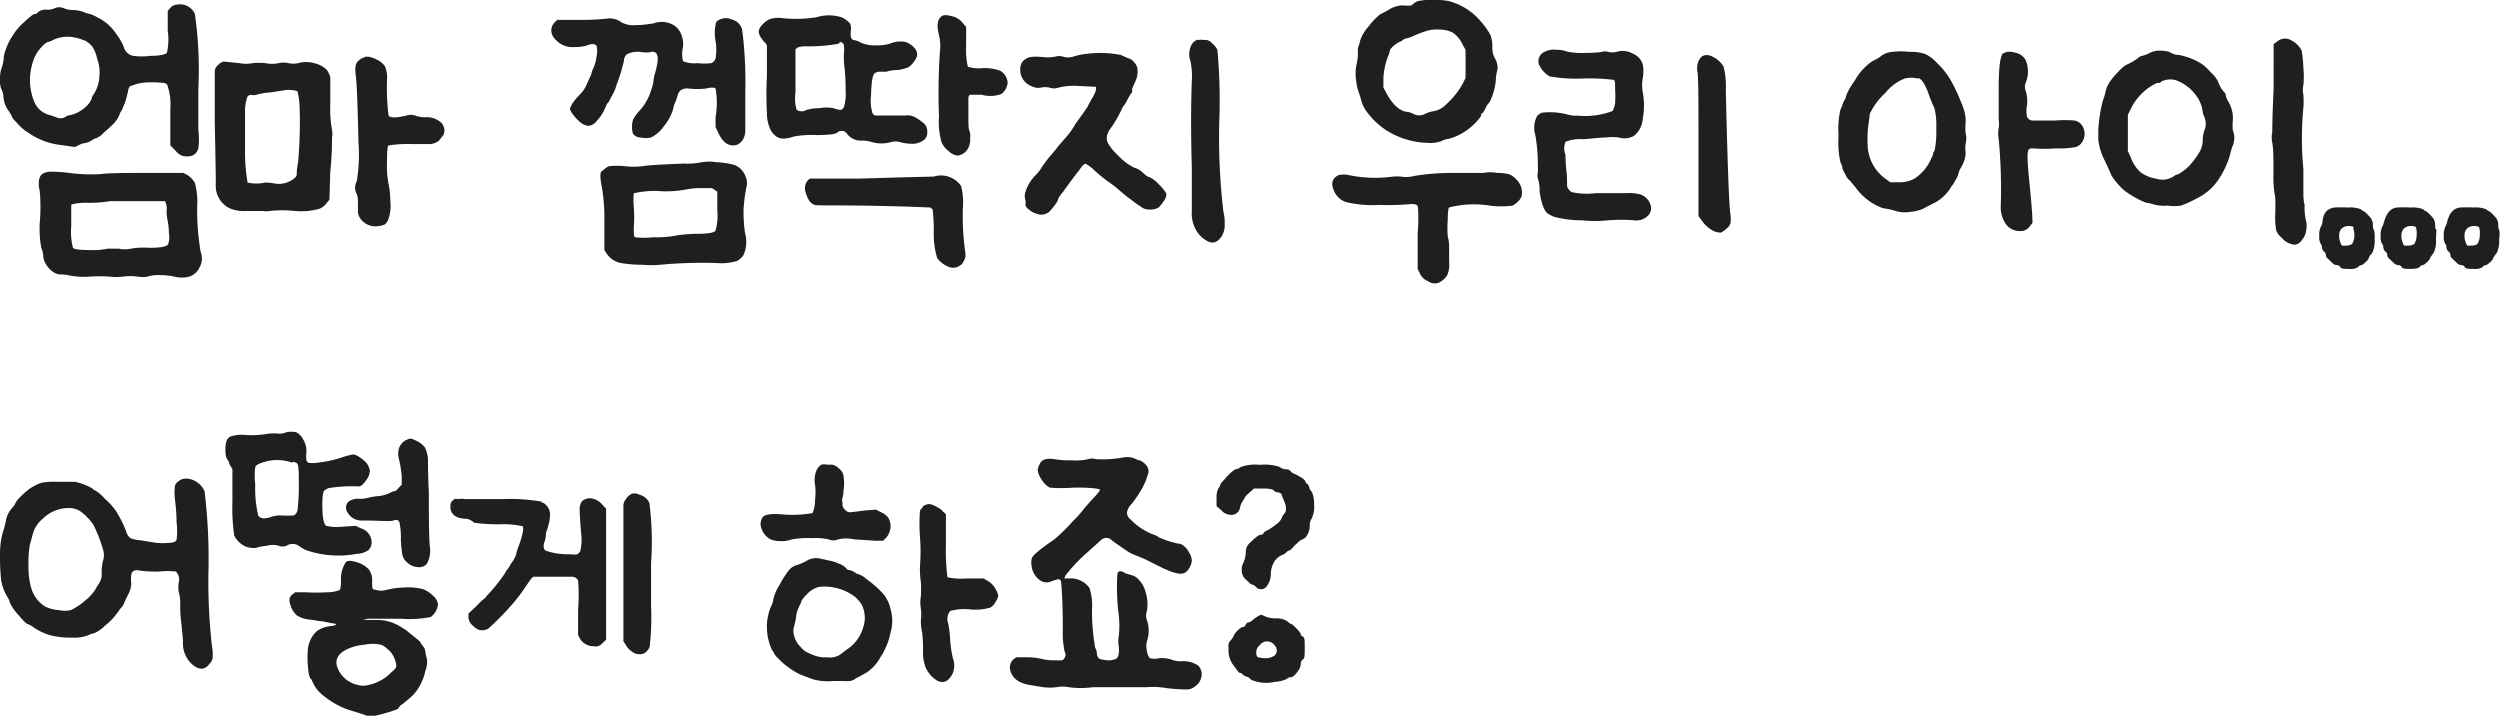
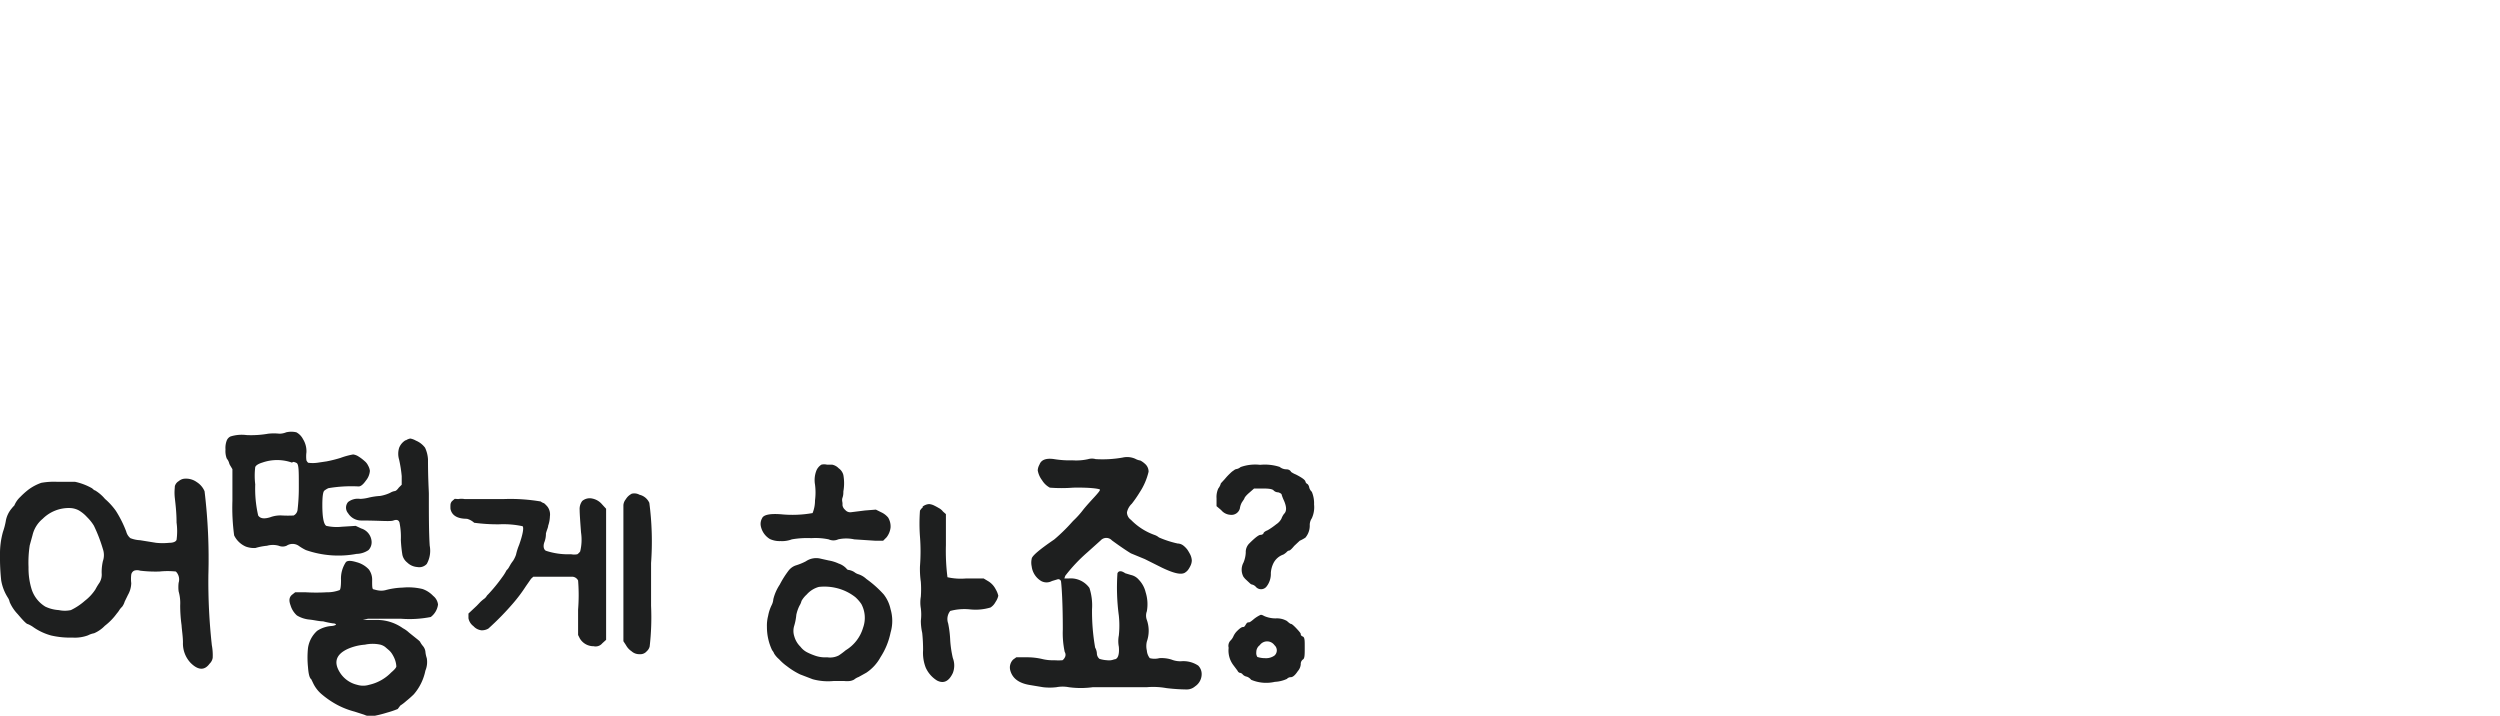
<svg xmlns="http://www.w3.org/2000/svg" viewBox="0 0 144.57 41.39">
  <defs>
    <style>.cls-1{isolation:isolate}.cls-2{fill:#1e1f1f}</style>
  </defs>
  <g id="레이어_2" data-name="레이어 2">
    <g id="레이어_1-2" data-name="레이어 1">
      <g id="c_09_text02" data-name="c 09 text02" class="cls-1">
        <g class="cls-1">
-           <path class="cls-2" d="M9.85.46a.56.56 0 01.42-.2.94.94 0 011 .55 22.44 22.44 0 01.2 4.32v2.38a4.25 4.25 0 010 1.07c-.11.37-.39.52-.85.45a.83.83 0 01-.47-.32l-.3-.3V6.3a3.44 3.44 0 00-.18-1.4q-.09-.12-.42-.12a5.59 5.59 0 00-.95 0 3.07 3.07 0 00-.8.22.69.69 0 00-.1.3l-.09.36a2.84 2.84 0 01-.15.44c-.06.13-.09.22-.11.27a.7.7 0 00-.13.23 1.54 1.54 0 01-.33.53 7.64 7.64 0 01-.59.54 1.28 1.28 0 01-.45.33c-.08 0-.2.09-.35.18a1.17 1.17 0 01-.32.1.83.83 0 00-.33.12l-.22.1-.86-.12a4.07 4.07 0 01-1.72-.63l-.33-.22a2.79 2.79 0 01-.42-.4c-.19-.2-.29-.31-.29-.35a2 2 0 00-.25-.42 1.6 1.6 0 01-.26-.73 1 1 0 00-.12-.47A1.26 1.26 0 010 4.59a1.91 1.91 0 01.1-.68 2.09 2.09 0 00.12-.65 3.54 3.54 0 01.5-1.18 3.34 3.34 0 01.64-.77c.34-.31.56-.5.64-.5s.11 0 .22-.13a.78.78 0 01.49-.12.9.9 0 00.44-.08.66.66 0 01.55 0 1.45 1.45 0 00.52.1 1.92 1.92 0 01.61.11 1.4 1.4 0 00.37.12 1.76 1.76 0 01.42.19 2.76 2.76 0 01.53.33 2.64 2.64 0 01.57.63 3 3 0 01.43.74.72.72 0 00.55.53 3.76 3.76 0 001 0c.57 0 .89-.09.95-.18a3.35 3.35 0 00.05-1.27V.63zm-5 1.87a2.78 2.78 0 00-.78-.2 2 2 0 00-1 .18 1.2 1.2 0 01-.28.12c-.08 0-.21.1-.39.29a2.32 2.32 0 00-.4.59 3.55 3.55 0 00-.25 1A3.27 3.27 0 002 5.93a1.3 1.3 0 00.9.73l.35.12s.12.07.24.06a.48.48 0 00.29-.08.55.55 0 01.28-.1 2 2 0 001-.58 1.41 1.41 0 00.22-.32.76.76 0 01.12-.28 2.11 2.11 0 00.35-1.1 2.2 2.2 0 00-.12-.95 2.44 2.44 0 00-.27-.71 1.5 1.5 0 00-.48-.39zm-2.43 7.75A.9.9 0 013 9.93 8.15 8.15 0 014 10a9.69 9.69 0 001.78.07C6.25 10 7.33 10 9 10h1.6l.2.1a1.25 1.25 0 01.47.48A4.16 4.16 0 0111.4 12a14.53 14.53 0 00.2 2.55 1.07 1.07 0 01-.08.95c-.26.5-.77.66-1.52.48a4 4 0 00-.73-.07 2 2 0 00-.61.05A1.4 1.4 0 018 16a3.41 3.41 0 00-.92 0 3 3 0 01-.7 0 8.71 8.71 0 00-1.26 0 4.78 4.78 0 01-1-.05 3.15 3.15 0 00-.52-.08.8.8 0 01-.6-.2 1.33 1.33 0 01-.5-.82c0-.27-.09-.45-.12-.55a6.51 6.51 0 01-.08-1.45 10.1 10.1 0 000-1.78c-.11-.49-.06-.82.12-.99zm7.1 1.55H6.38a7.46 7.46 0 01-1.26.1 3.28 3.28 0 00-1 .1v1.23a3.74 3.74 0 00.1 1.27c.07.09.4.13 1 .13a3.92 3.92 0 001-.08h.65a1.6 1.6 0 00.7 0 4.31 4.31 0 011.05-.05c.65 0 1-.06 1.1-.2a1.2 1.2 0 00.05-.62 4.64 4.64 0 00-.08-.78 1.87 1.87 0 01-.05-.55 1.77 1.77 0 000-.22.77.77 0 00-.06-.23c-.01-.06-.04-.1-.06-.1zm7.68-7.97a1.77 1.77 0 011 0 1.5 1.5 0 01.71.39 1.53 1.53 0 01.19.42v1.55a7.09 7.09 0 00.1 1.5 1.19 1.19 0 010 .45c0 .32 0 1-.1 1.95l-.05 1.63-.17.2a.88.88 0 01-.4.32 3.87 3.87 0 01-1.43.13 6.72 6.72 0 00-1.45 0 1.26 1.26 0 01-.42 0h-.95a2 2 0 01-1-.18 1.45 1.45 0 01-.75-1.4q0-.67-.06-3.54v-3a.59.59 0 01.22-.35.7.7 0 01.29-.17l.91.09a2 2 0 00.78 0 4.18 4.18 0 01.72 0 1.84 1.84 0 00.78 0 1.2 1.2 0 01.55 0 1.31 1.31 0 00.53.01zm0 1.62s-.16-.07-.36-.07a1 1 0 00-.34 0l-.83.13a4.25 4.25 0 00-.88.15.76.76 0 01-.27 0 .23.23 0 00-.23.15 3.14 3.14 0 00-.12.62v2.5a9.86 9.86 0 00.15 1.8 2.39 2.39 0 001 0 2.36 2.36 0 01.55.05 1.4 1.4 0 001.15-.3.34.34 0 00.14-.21c0-.08 0-.32.08-.74a25.61 25.61 0 00.08-3.3 3.79 3.79 0 00-.12-.78zm3.9-2h.22a1.63 1.63 0 01.43.15 1.19 1.19 0 01.51.4 1.75 1.75 0 01.12.8 12.93 12.93 0 00.09 2.05c.1.15.45.14 1.05 0a.72.72 0 01.48 0 1.59 1.59 0 00.57.1 1.27 1.27 0 01.93.3.65.65 0 01.2.46.56.56 0 01-.2.44.89.89 0 01-.16.19l-.17.09a.81.81 0 01-.29.07H23.8a7.51 7.51 0 00-1.33.08c-.06 0-.09.36-.09 1a5.27 5.27 0 00.09 1.23 4.87 4.87 0 01.1 1 2.23 2.23 0 01-.1 1 .72.72 0 01-.22.34 1 1 0 01-.33.09 1.08 1.08 0 01-1-.33.77.77 0 01-.22-.47v-.6a1.12 1.12 0 00-.07-.45.73.73 0 010-.73 9.5 9.5 0 00.1-2.27c-.05-2.19-.1-3.45-.15-3.8s-.07-.75.15-.9a.67.67 0 01.37-.21zm20.52-2.15a.81.81 0 01.7 0 .8.8 0 01.6.6 23.6 23.6 0 01.18 3.52v2.28A1.07 1.07 0 0143 8a.77.77 0 01-.37.37c-.45.14-.82-.1-1.1-.7l-.15-.32v-.58a4.74 4.74 0 000-1.65c-.05-.06-.23-.08-.55 0a4.47 4.47 0 01-1 0 .66.66 0 00-.48.11.56.56 0 00-.17.32c-.05.15-.09.27-.13.37a1.13 1.13 0 00-.12.38 2.88 2.88 0 01-.54 1 2 2 0 01-.74.65 1.43 1.43 0 01-.62 0 .57.57 0 01-.43-.22 1.35 1.35 0 01-.05-.42 1 1 0 01.08-.43 2.64 2.64 0 01.35-.48 2.31 2.31 0 00.37-.5 2.58 2.58 0 00.29-.65 2.31 2.31 0 00.16-.65 1.77 1.77 0 01.08-.37c.2-.69.21-1.09 0-1.2a.36.36 0 00-.32 0A2.44 2.44 0 0137 3a1.51 1.51 0 00-.7.11.48.48 0 00-.22.41 10.15 10.15 0 01-.43 1.4 2.37 2.37 0 01-.27.63l-.13.25a.48.48 0 01-.15.2s-.06.15-.13.3a2.37 2.37 0 01-.45.68.73.73 0 01-.47.3.88.88 0 01-.54-.25 2.77 2.77 0 01-.46-.53l-.1-.2.12-.27a3.42 3.42 0 01.48-.58 1.77 1.77 0 00.37-.55l.2-.45a.69.69 0 00.1-.27 1 1 0 01.1-.25 2.45 2.45 0 00.18-.68 1.35 1.35 0 000-.6c-.1-.13-.31-.14-.62 0a2.39 2.39 0 01-.65.07 1.32 1.32 0 01-1.18-.52.66.66 0 010-.88l.17-.17h1.3a13.13 13.13 0 001.55-.07 1.14 1.14 0 01.88.22 1.51 1.51 0 00.85.15c.41 0 .74-.06 1-.1a1.33 1.33 0 01.93 0 1.07 1.07 0 01.67.65 1.55 1.55 0 01.1.7 1.73 1.73 0 000 .84 1.73 1.73 0 00.85.11 3 3 0 00.79 0 .47.47 0 00.24-.27 3.07 3.07 0 000-1 2.49 2.49 0 010-.95c.01-.16.09-.23.24-.3zm-1 8.25a2.22 2.22 0 01.79 0 5 5 0 011 .14 1.06 1.06 0 01.68.63 1 1 0 01.1.55 9.32 9.32 0 00-.19 1.37 8.92 8.92 0 00.08 1.39 1.88 1.88 0 01-.1 1.32 1.44 1.44 0 01-.33.3 3.06 3.06 0 01-1.22.13 26.29 26.29 0 00-3.25.1 5.74 5.74 0 01-1.05 0 7.44 7.44 0 01-1.23-.1 1.29 1.29 0 01-.82-.55l-.13-.2v-1.67a10.71 10.71 0 00-.15-2 4.27 4.27 0 01-.08-.55c0-.2 0-.33.15-.38a1 1 0 01.35-.25 4.62 4.62 0 01.93 0 3.82 3.82 0 001 0q.45-.08 2.43-.15a4 4 0 00.99-.08zm.73 1.62a.45.45 0 00-.23-.12h-.7c-.38 0-.67.07-.87.1a6.57 6.57 0 01-1.28.08 5.13 5.13 0 00-1.62.12 4.25 4.25 0 000 .78 7.89 7.89 0 010 1.2c0 .33 0 .52.07.56a4.57 4.57 0 001.05 0 6.16 6.16 0 001.33-.1 8.16 8.16 0 011.27-.1c.59 0 .92-.07 1-.17a2.91 2.91 0 00.11-1.16v-1.1zM47.2 1a2.47 2.47 0 011.47 0 1.44 1.44 0 01.43.3c.1.08.13.25.1.5s0 .52.2.52a1.08 1.08 0 01.35.13 1.83 1.83 0 00.87.17 2.42 2.42 0 00.85-.1 1.56 1.56 0 01.62-.12.86.86 0 01.53.15c.44.3.53.61.28.95a1.22 1.22 0 01-.39.4 2.67 2.67 0 01-.59.15 2.07 2.07 0 00-.67.1h-.35a.43.43 0 00-.3.08c-.14.06-.21.5-.23 1.3a2.48 2.48 0 00.08 1 .23.23 0 00.17.15h1.73a.9.9 0 01.65.15 2.49 2.49 0 01.47.35.61.61 0 01.15.45.55.55 0 01-.15.43 1.13 1.13 0 01-.85.25 2.46 2.46 0 01-.6-.1.94.94 0 00-.47 0 2 2 0 01-1.15 0 1.73 1.73 0 00-.55-.08 1 1 0 01-.85-.37.38.38 0 00-.58-.1q-.12.15-1.2.15a6 6 0 00-1.3.08 2 2 0 01-.53.12.71.71 0 01-.5-.12 1.14 1.14 0 01-.34-.4 2.28 2.28 0 01-.2-.92 20.57 20.57 0 010-2.19v-1.7a.36.36 0 00-.15-.25c-.25-.28-.35-.51-.32-.67a.83.83 0 01.24-.37 1.38 1.38 0 01.38-.28 1.74 1.74 0 01.83-.05A7.8 7.8 0 0047.2 1zm1.55 1.53c-.08-.12-.17-.14-.25 0a10 10 0 01-1.85.15 1.24 1.24 0 00-.53.07l-.12.1v2.5a2.32 2.32 0 00.07 1 .53.53 0 00.58 0 3.35 3.35 0 01.77-.1 2.25 2.25 0 01.75 0 3.33 3.33 0 00.42.11q.1 0 .21-.15a2.72 2.72 0 00.1-1 11.31 11.31 0 00-.08-1.45 4.18 4.18 0 010-.88c-.01-.23-.02-.34-.07-.37zM54 10.21a1.41 1.41 0 011.58.55 4 4 0 01.1 1.3 15 15 0 00.15 2.6v.2a1.3 1.3 0 01-.13.3c-.06.1-.11.16-.16.17a.65.65 0 01-.68.1 1.43 1.43 0 01-.67-.52 4.8 4.8 0 01-.19-1.53c0-.78-.06-1.21-.07-1.27L53.8 12c-.07 0-1.18-.06-3.33-.1s-3.3 0-3.35-.05c-.23-.06-.41-.3-.52-.7a.69.69 0 01.1-.7l.12-.12h2.78l2.4-.07zm.5-9.3a.6.6 0 01.4 0 1.14 1.14 0 01.8.45l.17.2v1.1a4.35 4.35 0 00.1 1.2 2.11 2.11 0 00.85.08 2.76 2.76 0 011 .14.86.86 0 01.45.7.92.92 0 01-.35.65 1.84 1.84 0 01-1.15.05h-.7l-.07.13v.92c0 .59 0 .91.05 1a1 1 0 01.05.47 1 1 0 01-.13.6.8.8 0 01-.6.4.86.86 0 01-.5-.25 1.42 1.42 0 01-.42-.52 4.2 4.2 0 01-.15-1.48 35.75 35.75 0 01.05-3.72 2.67 2.67 0 00-.05-1c-.15-.56-.09-.96.2-1.12zm8.37 2.2a6.07 6.07 0 011.95.07l.4.18a.6.6 0 01.33.2.8.8 0 01.22.37 1.33 1.33 0 01-.15.85l-.15.35v.2c0 .01-.11.12-.2.3l-.2.37-.15.2a6.88 6.88 0 01-.7 1.23A1 1 0 0064 8c0 .27.27.64.8 1.13a2.94 2.94 0 00.8.57 1.09 1.09 0 01.5.3c.17.15.28.23.33.23a1.51 1.51 0 01.57.42 2.4 2.4 0 01.45.55.64.64 0 01-.13.39A2 2 0 0167 12a1 1 0 01-.5.12.8.8 0 01-.57-.2l-.14-.09-.09-.06-.42-.32c-.19-.14-.36-.28-.53-.43a5.47 5.47 0 00-.5-.4 9.27 9.27 0 01-1-.8 1.78 1.78 0 00-.48-.35c-.08 0-.21.14-.4.43q-.16.17-.9 1.2a3.49 3.49 0 00-.27.37c0 .12-.15.35-.45.7a.71.71 0 01-.83.18 1.08 1.08 0 01-.38-.2q-.24-.18-.24-.3a1.28 1.28 0 000-.28.7.7 0 010-.47 2.27 2.27 0 01.55-.93 3.19 3.19 0 00.3-.35 7 7 0 01.6-.82 7 7 0 00.45-.55l.52-.6a4.55 4.55 0 00.5-.73l.4-.55q.23-.32.3-.45a2.08 2.08 0 01.13-.25 1.46 1.46 0 01.15-.25q.27-.52.15-.6l-1-.05a3.68 3.68 0 00-1.15.1.77.77 0 01-.5 0 1.17 1.17 0 00-.53 0 .78.78 0 01-.5-.08 1 1 0 01-.67-1 .66.66 0 01.2-.5 1.05 1.05 0 01.36-.19 3.39 3.39 0 01.76 0 2.25 2.25 0 00.68-.02.82.82 0 01.49 0 1 1 0 00.56 0 3.77 3.77 0 01.82-.17zm6.5-.8a.28.28 0 01.18 0h.22a.6.6 0 01.33.2 1.16 1.16 0 01.3.37 32.34 32.34 0 01.12 3.8 36.08 36.08 0 00.23 5.58 2.41 2.41 0 01.07.7 1.2 1.2 0 01-.17.7c-.24.36-.52.46-.85.27a1.6 1.6 0 01-.7-.75 2 2 0 01-.18-1v-2.5q-.08-2.8 0-5a4.14 4.14 0 00-.08-1.15 1.16 1.16 0 01.1-1 .64.64 0 01.3-.23zM85.8 10a1.9 1.9 0 01.77 0 2.82 2.82 0 01.75.09 1.52 1.52 0 01.4.32 1.06 1.06 0 01.28.9.75.75 0 01-.2.33 1.59 1.59 0 01-.33.25 5 5 0 01-1.32 0 5.86 5.86 0 00-2.33.1c-.06 0-.1.28-.1.75a5.68 5.68 0 000 .92 2.25 2.25 0 01.08.63v.85a1.57 1.57 0 01-.1.75 1 1 0 01-.35.37.64.64 0 01-.77 0 .88.88 0 01-.45-.4l-.15-.3v-2.07A10 10 0 0082 12c0-.13-.13-.2-.3-.2h-.1a14.74 14.74 0 01-1.83.05 6.59 6.59 0 01-1.87-.15 1.1 1.1 0 01-.75-.65c-.2-.43-.12-.74.25-.92a1.26 1.26 0 01.62 0 7.45 7.45 0 002.38.1 2.58 2.58 0 01.75 0 1.65 1.65 0 00.6-.05 13.47 13.47 0 012.14-.18h1.91zM82 .06a5.08 5.08 0 011.77 0 3.61 3.61 0 011 .43 3.72 3.72 0 01.88.77 4.31 4.31 0 01.54.76 2 2 0 01.11.72 1.21 1.21 0 00.17.67 1.09 1.09 0 01.13.6 2.4 2.4 0 00-.1.65 3.7 3.7 0 01-.35 1.23l-.15.18-.1.19a1.44 1.44 0 01-.15.27c-.06 0-.1.08-.1.13s-.1.21-.31.42a3.06 3.06 0 01-.56.48 3.27 3.27 0 01-1 .47 1.18 1.18 0 00-.45.14 1.88 1.88 0 01-.8.09 4.64 4.64 0 01-1.82-.43 4.23 4.23 0 01-1.58-1.25 2 2 0 01-.42-.8 4.17 4.17 0 00-.13-.42 2.61 2.61 0 01-.15-.65 2.71 2.71 0 010-.9 3.56 3.56 0 00.1-.7 1.63 1.63 0 010-.35 2.79 2.79 0 00.13-.43 2.34 2.34 0 01.49-.81 3.7 3.7 0 01.66-.69c.16-.08.32-.16.47-.25a1.6 1.6 0 01.85-.27 1.7 1.7 0 00.5 0A1.12 1.12 0 0182 .06zm2 1.82a1.74 1.74 0 00-.79-.17 2.06 2.06 0 00-.61.05 6 6 0 00-.93.35 1.59 1.59 0 01-.31.1.62.62 0 00-.24.1.4.4 0 01-.22.12l-.19.13a1.21 1.21 0 00-.24.21.38.38 0 00-.1.16 1 1 0 01-.07.25 4.06 4.06 0 00-.3 1.33v.55l.17.32c.35.65.73 1 1.13 1.08a1 1 0 01.42.12.72.72 0 00.7 0 1.6 1.6 0 01.48-.15 1.25 1.25 0 00.65-.32 5 5 0 001-1.2l.2-.4V2.88l-.17-.3a1.63 1.63 0 00-.58-.7zM89.32 3a1.11 1.11 0 01.68-.12 1.48 1.48 0 01.6.1 4.42 4.42 0 001.1.08c.62 0 1-.06 1-.08A.67.67 0 0193 3a1 1 0 00.48 0 1.17 1.17 0 01.92.09 1 1 0 01.6.64 2.19 2.19 0 010 .77 2.35 2.35 0 000 .85 4.14 4.14 0 010 1.5 1.4 1.4 0 01-.5 1 1.12 1.12 0 01-.9.1 2.79 2.79 0 00-.72 0c-.35 0-.8.07-1.35.1a2.25 2.25 0 00-1 .15 1 1 0 000 .75c0 .14 0 .46.06 1s0 .81.06.9.1.18.24.26a4.15 4.15 0 001.39.06h1.74a2.48 2.48 0 01.83.07.93.93 0 01.63.75.62.62 0 01-.15.45.94.94 0 01-.83.3 9.46 9.46 0 00-1.5 0 7.28 7.28 0 01-1.52 0 6.42 6.42 0 01-1.6-.2 1.92 1.92 0 01-.42-.22 1.23 1.23 0 01-.23-.4 3.8 3.8 0 01-.2-.9 1.9 1.9 0 00-.1-.7.72.72 0 010-.34 2.93 2.93 0 000-.41 9.46 9.46 0 00-.15-1.78 1.41 1.41 0 01.12-1.1 1.21 1.21 0 01.25-.17 3.89 3.89 0 011.48.1 2.07 2.07 0 00.62.07 4.49 4.49 0 002-.27 1.41 1.41 0 00.15-.45 6.65 6.65 0 000-.8c0-.34 0-.52-.08-.55a11.64 11.64 0 00-1.8-.08 8.94 8.94 0 01-1.9-.12 1.45 1.45 0 01-.55-.55.58.58 0 01.25-.87zm9.23.2a.69.69 0 01.47.07 1.48 1.48 0 01.65.58 4.63 4.63 0 01.13 1.35q.15 6.49.27 7.22a1.76 1.76 0 010 .48.57.57 0 01-.23.32 1.41 1.41 0 01-.32.23 1 1 0 01-.58-.18 1.8 1.8 0 01-.55-.55l-.17-.22v-4c0-2.72 0-4.18-.07-4.38a1.51 1.51 0 010-.3.77.77 0 01.07-.27.67.67 0 01.13-.22.33.33 0 01.2-.12zm10.87-.2a4.16 4.16 0 011 0 2.55 2.55 0 01.93.13 2.26 2.26 0 01.67.52 4.38 4.38 0 01.9 1.2 9.35 9.35 0 01.46 1 4.09 4.09 0 01.22.6 2.22 2.22 0 01.07.61 3.41 3.41 0 000 .65 1.13 1.13 0 010 .58 2.54 2.54 0 000 .6 1.88 1.88 0 01-.3.85 1.07 1.07 0 00-.13.35 1.43 1.43 0 01-.17.35 1.61 1.61 0 01-.23.35 2.34 2.34 0 01-1.1 1l-.57.3a2.33 2.33 0 01-.69.16 1.87 1.87 0 01-.89-.06 4.53 4.53 0 00-.7-.15 3.34 3.34 0 01-1.6-1.22l-.32-.38s-.11-.08-.17-.19l-.17-.32a.6.6 0 01-.09-.24 1 1 0 00-.11-.3 5.32 5.32 0 01-.11-1.54 5.14 5.14 0 01.11-1.52 1.09 1.09 0 00.11-.26 1.61 1.61 0 01.18-.38 1.73 1.73 0 01.08-.26l.09-.19a5.2 5.2 0 01.38-.6 3.24 3.24 0 011-1.1 3.49 3.49 0 00.45-.25 1.21 1.21 0 01.7-.29zm1.5 1.55a1.46 1.46 0 00-.8 0 2.74 2.74 0 00-1.1.83 3.77 3.77 0 00-.9 1.22c0 .19-.07.5-.11.94a8 8 0 000 1 2.47 2.47 0 001 1.78l.3.22h.58a1.79 1.79 0 00.8-.2 2.6 2.6 0 001-1.2.66.66 0 00.09-.22.34.34 0 01.09-.2 5.05 5.05 0 00.1-1.25 4.34 4.34 0 00-.1-1.2 9.13 9.13 0 01-.4-1c-.19-.46-.36-.71-.55-.76zm4.93-1.45c.18-.15.47-.14.87 0a.84.84 0 01.43.4 1.7 1.7 0 010 1.27.62.62 0 000 .5 2.08 2.08 0 01.07.8 1.71 1.71 0 000 .69.36.36 0 00.32.21h1.3a6.82 6.82 0 011.13 0 .67.67 0 01.42.27.87.87 0 010 1 .66.66 0 01-.34.26 4.91 4.91 0 01-1.12.08 10 10 0 01-1.4 0 .25.25 0 00-.23.09 1.11 1.11 0 00-.05.41c0 .52.09 1.26.18 2.23s.11 1.46.1 1.57a1.72 1.72 0 01-.23.3.6.6 0 01-.45.18 1 1 0 01-.8-.33 1.69 1.69 0 01-.35-1.1 31.39 31.39 0 00-.12-3.9 1.72 1.72 0 010-.62 1.52 1.52 0 000-.48V5.06c0-1.08.08-1.85.27-2zm8.47-.04a1.22 1.22 0 01.59-.13 1.79 1.79 0 01.56.08 1 1 0 00.55.17 4 4 0 011.25.48 2.8 2.8 0 01.56.51 1.92 1.92 0 01.42.51 1.87 1.87 0 00.37.65.31.31 0 01.1.23 1.17 1.17 0 00.13.3 1.86 1.86 0 01.27 1.1 2.94 2.94 0 000 .57 1.18 1.18 0 010 .88 2.81 2.81 0 00-.15.5 5 5 0 01-.7 1.5 3.13 3.13 0 01-1.27 1.08 5.71 5.71 0 01-.88.4 2.8 2.8 0 01-.78 0 2.18 2.18 0 01-.9-.1 2 2 0 00-.35-.07 5.54 5.54 0 01-1-.53 2.49 2.49 0 01-.57-.5 3 3 0 01-.43-.57 15.4 15.4 0 00-.4-.88 3.43 3.43 0 01-.35-1.17v-.5a8.1 8.1 0 01.28-1.8 3.27 3.27 0 00.15-.5 1.56 1.56 0 01.2-.48 3.5 3.5 0 01.51-.62 2.1 2.1 0 01.49-.43 2.8 2.8 0 00.75-.45.73.73 0 01.2-.07 2 2 0 00.4-.16zM126 4.71a1.13 1.13 0 00-1 0l-.1.08a.3.3 0 01-.15 0 3.16 3.16 0 00-1.5 1.45l-.2.4v2.09l.18.4a2.07 2.07 0 00.53.81 2 2 0 00.92.39 1.18 1.18 0 001-.12.57.57 0 01.27-.13 2.19 2.19 0 00.38-.25 2.73 2.73 0 00.45-.45 4.49 4.49 0 00.4-.57 1.3 1.3 0 00.2-.67 1.7 1.7 0 01.1-.61 1 1 0 000-.75 1.24 1.24 0 01-.12-.45 2 2 0 00-.47-.94 2.42 2.42 0 00-.89-.68zm5.73-2.35a.72.72 0 01.82 0 1.3 1.3 0 01.55.57 7.41 7.41 0 01.1 1 5 5 0 010 1 1.33 1.33 0 000 .55 5.17 5.17 0 010 .75 18.58 18.58 0 000 3.55v1.5a2.43 2.43 0 00.07.57 3.55 3.55 0 00.1 1 1.17 1.17 0 010 .42 1.09 1.09 0 01-.12.41 1.2 1.2 0 01-.25.33.46.46 0 01-.3.14 1.08 1.08 0 01-.75-.4 1 1 0 01-.33-.45 5.29 5.29 0 01-.05-.9 10 10 0 000-1 6 6 0 01-.1-1.35c0-.85 0-1.45-.07-1.8s0-.57 0-.62 0-.85.08-2.5V2.56s.1-.1.27-.2zM135 12a7.38 7.38 0 01.8 0 1.68 1.68 0 01.72.1.52.52 0 00.2.13 1.94 1.94 0 01.28.27.67.67 0 01.22.48c0 .16 0 .26.05.28a1.58 1.58 0 01.05.57 1.65 1.65 0 01-.1.71.64.64 0 01-.12.19s-.05 0-.1.15a.64.64 0 01-.2.28c-.12.11-.2.17-.25.17a.26.26 0 00-.18.11.8.8 0 01-.52.11c-.29 0-.46 0-.52-.11a.23.23 0 00-.21-.11.4.4 0 01-.26-.14l-.25-.24a.26.26 0 01-.11-.21.25.25 0 00-.13-.21.4.4 0 01-.1-.24.25.25 0 00-.07-.19.79.79 0 01-.08-.46 1.1 1.1 0 01.08-.51 1 1 0 00.1-.25c.03-.54.26-.82.7-.88zm1.12 1.17c0-.06-.13-.1-.3-.1a.59.59 0 00-.4.14.53.53 0 00-.15.41 1 1 0 00.08.43.47.47 0 00.08.15.82.82 0 00.22 0 .56.56 0 00.37-.1 1 1 0 00.13-.49 1.17 1.17 0 00-.08-.43zM138.6 12a7.38 7.38 0 01.8 0 1.68 1.68 0 01.72.1.46.46 0 00.2.13 1.94 1.94 0 01.28.27.67.67 0 01.22.48c0 .16 0 .26.05.28s0 .22 0 .57a1.65 1.65 0 01-.1.71 1 1 0 01-.12.19l-.1.15a.64.64 0 01-.2.28c-.12.11-.2.17-.25.17a.26.26 0 00-.18.11c-.06.07-.24.11-.52.11s-.46 0-.52-.11a.24.24 0 00-.21-.11.4.4 0 01-.26-.14l-.25-.24a.26.26 0 01-.11-.21.27.27 0 00-.13-.21.47.47 0 01-.1-.24.25.25 0 00-.07-.19.79.79 0 01-.08-.46 1.1 1.1 0 01.08-.51 1 1 0 00.1-.25c.15-.54.36-.82.75-.88zm1.12 1.17c0-.06-.13-.1-.3-.1a.57.57 0 00-.4.14.53.53 0 00-.15.41 1 1 0 00.08.43.47.47 0 00.08.15.82.82 0 00.22 0 .56.56 0 00.37-.1 1 1 0 00.13-.49 1.41 1.41 0 00-.03-.43zm2.53-1.17a7.38 7.38 0 01.8 0 1.68 1.68 0 01.72.1.52.52 0 00.2.13 1.94 1.94 0 01.28.27.67.67 0 01.22.48c0 .16 0 .26.05.28a1.58 1.58 0 010 .57 1.65 1.65 0 01-.1.71.64.64 0 01-.12.19l-.1.15a.64.64 0 01-.2.28c-.12.11-.2.17-.25.17a.26.26 0 00-.18.11.8.8 0 01-.52.11c-.29 0-.46 0-.52-.11a.23.23 0 00-.21-.11.4.4 0 01-.26-.14l-.25-.24a.26.26 0 01-.11-.21.25.25 0 00-.13-.21.4.4 0 01-.1-.24.25.25 0 00-.07-.19.79.79 0 01-.08-.46 1.1 1.1 0 01.08-.51 1 1 0 00.1-.25c.13-.54.36-.82.75-.88zm1.12 1.17c0-.06-.13-.1-.3-.1a.59.59 0 00-.4.14.53.53 0 00-.15.41 1 1 0 00.08.43.47.47 0 00.08.15.82.82 0 00.22 0 .56.56 0 00.37-.1 1 1 0 00.13-.49 1.17 1.17 0 00-.03-.43z" />
-         </g>
+           </g>
        <g class="cls-1">
          <path class="cls-2" d="M10.7 27.68a1.06 1.06 0 01.68.2 1.15 1.15 0 01.45.53 32.54 32.54 0 01.22 4.85 33.76 33.76 0 00.2 4.05 3.14 3.14 0 01.05.73.6.6 0 01-.18.34c-.29.4-.66.39-1.1-.05a1.63 1.63 0 01-.44-1.17c0-.35-.06-.68-.08-1a8.42 8.42 0 01-.08-1.16 2.43 2.43 0 00-.09-.8 2 2 0 010-.5.65.65 0 00-.16-.65 4.48 4.48 0 00-.95 0A7.47 7.47 0 018.1 33a.55.55 0 00-.34 0 .31.31 0 00-.17.23 2 2 0 000 .49 1.43 1.43 0 01-.19.68l-.19.39a.94.94 0 01-.15.3 1 1 0 00-.16.19 1.27 1.27 0 01-.14.19 3.48 3.48 0 01-.7.72 1.9 1.9 0 01-.62.43 1.25 1.25 0 00-.35.12 2.18 2.18 0 01-.9.13 4.87 4.87 0 01-1.23-.12 3.32 3.32 0 01-1-.46 1.61 1.61 0 00-.35-.2c-.07 0-.26-.19-.58-.57a2.41 2.41 0 01-.47-.7.7.7 0 00-.1-.25 2.69 2.69 0 01-.39-1A12.07 12.07 0 010 32.11a4.71 4.71 0 01.17-1.35 3.94 3.94 0 00.16-.6 1.52 1.52 0 01.34-.75 1.74 1.74 0 01.16-.18 1.38 1.38 0 01.34-.49 4.59 4.59 0 01.48-.43 2.8 2.8 0 01.74-.39 4.23 4.23 0 01.88-.06h1.06a3.45 3.45 0 011 .38c.08.08.14.12.17.12a2.29 2.29 0 01.57.49 3.88 3.88 0 01.63.69 6.57 6.57 0 01.6 1.2.72.72 0 00.24.38 1.74 1.74 0 00.56.12l.93.15a3.68 3.68 0 00.75 0c.25 0 .39-.07.43-.17a3.66 3.66 0 000-1c0-.58-.06-1.06-.1-1.42s0-.56 0-.68a.49.49 0 01.23-.3.58.58 0 01.36-.14zm-6.15 1.83a1.19 1.19 0 00-.47-.13 2.14 2.14 0 00-1.61.62 1.74 1.74 0 00-.59.95l-.16.58a6.52 6.52 0 00-.07 1.27 4.11 4.11 0 00.18 1.28 1.83 1.83 0 00.79 1 2.1 2.1 0 00.78.2 1.65 1.65 0 00.7 0 3.53 3.53 0 00.81-.54 2.64 2.64 0 00.61-.66 3.48 3.48 0 01.23-.38.9.9 0 00.13-.55 2.8 2.8 0 01.07-.7 1.07 1.07 0 000-.7 8.88 8.88 0 00-.52-1.35 2.55 2.55 0 00-.4-.5 2 2 0 00-.48-.39zm12-4.51a1.29 1.29 0 01.59 0 .93.93 0 01.38.39 1.32 1.32 0 01.2.77 1.76 1.76 0 000 .46.41.41 0 00.1.14 2 2 0 00.53 0l.54-.08a7.66 7.66 0 00.8-.2 4.15 4.15 0 01.73-.2.74.74 0 01.3.11 2.42 2.42 0 01.36.27.76.76 0 01.21.27.78.78 0 01.1.3 1 1 0 01-.23.56c-.16.23-.3.34-.42.34a8 8 0 00-1.75.1 1.09 1.09 0 00-.23.14q-.12.09-.12.84c0 .71.08 1.11.23 1.2a2.74 2.74 0 00.9.05l.8-.05.32.15a.85.85 0 01.6.77.65.65 0 01-.18.48 1.27 1.27 0 01-.69.22 5.71 5.71 0 01-2.93-.22 2.85 2.85 0 01-.42-.25.63.63 0 00-.7 0 .58.58 0 01-.45 0 1.24 1.24 0 00-.68 0 3.4 3.4 0 00-.67.13 1.39 1.39 0 01-.55-.08 1.34 1.34 0 01-.68-.65 11.92 11.92 0 01-.1-2v-1.83l-.15-.25a.72.72 0 01-.05-.14.81.81 0 00-.06-.13l-.07-.1a1.22 1.22 0 01-.07-.52 1.19 1.19 0 01.07-.51.44.44 0 01.22-.24 2.19 2.19 0 01.93-.08 5.73 5.73 0 001.25-.08 3 3 0 01.65 0 1.05 1.05 0 00.39-.08zm.33 1.75a2.58 2.58 0 00-1.71 0c-.23.07-.37.16-.41.26a4.14 4.14 0 000 1 6.91 6.91 0 00.17 1.8c.12.18.35.21.7.1a1.69 1.69 0 01.7-.1 6.15 6.15 0 00.65 0 .42.42 0 00.23-.35 10.94 10.94 0 00.07-1.28v-.2c0-.71 0-1.12-.12-1.2a.52.52 0 00-.2-.07zM20 32.51c.09-.1.29-.1.62 0a1.48 1.48 0 01.71.42 1 1 0 01.19.65c0 .32 0 .49.08.5s.35.13.68.05a4.32 4.32 0 011-.15 3.55 3.55 0 011.15.08 1.54 1.54 0 01.62.4.74.74 0 01.28.5 1.08 1.08 0 01-.42.72 6.37 6.37 0 01-1.73.1h-1.9l-.3.07h.87a2.59 2.59 0 011.45.48 1.57 1.57 0 01.35.25l.45.36c.14.11.2.17.2.19a1.28 1.28 0 00.15.22.62.62 0 01.15.33 1.6 1.6 0 00.08.38 1.29 1.29 0 01-.08.72 3 3 0 01-.67 1.37 5.86 5.86 0 01-.44.39 2.5 2.5 0 01-.34.26L23 41a5.23 5.23 0 01-.62.21 6.82 6.82 0 01-.86.21.93.93 0 01-.46-.09l-.56-.18a4.59 4.59 0 01-1-.39 5.1 5.1 0 01-.87-.59 1.92 1.92 0 01-.5-.62l-.13-.27c-.1-.07-.16-.3-.19-.71a5.41 5.41 0 010-1.09 1.66 1.66 0 01.53-1 1.71 1.71 0 01.84-.28.65.65 0 00.25-.07s0-.08-.17-.08a5.41 5.41 0 01-.58-.12c-.23 0-.49-.07-.77-.1a1.7 1.7 0 01-.74-.24 1.27 1.27 0 01-.37-.59c-.1-.27-.08-.46.08-.6l.19-.15h.6a10.49 10.49 0 001.23 0 2 2 0 00.72-.12c.07 0 .1-.24.1-.58a1.72 1.72 0 01.28-1.04zm2 4.77a2.1 2.1 0 00-.9 0 3 3 0 00-1 .25q-1 .47-.45 1.35a1.61 1.61 0 001 .72 1.19 1.19 0 00.7 0 2.55 2.55 0 001.28-.72c.18-.15.28-.27.29-.34a1.39 1.39 0 00-.12-.49 2 2 0 00-.13-.24 1 1 0 00-.19-.22l-.21-.18a.81.81 0 00-.27-.13zm1.48-11.82a.59.59 0 01.25-.1 1 1 0 01.32.12 1.27 1.27 0 01.53.41 1.84 1.84 0 01.17.67c0 1.16.05 1.82.05 2 0 1.24 0 2.24.05 3a1.56 1.56 0 01-.17 1.05.59.59 0 01-.55.18.92.92 0 01-.58-.26.78.78 0 01-.28-.44 7.71 7.71 0 01-.09-.88 4.1 4.1 0 00-.08-1c-.05-.14-.16-.18-.35-.11s-.77 0-1.87 0a.89.89 0 01-.75-.42.5.5 0 010-.65.92.92 0 01.7-.18 2.35 2.35 0 00.48-.07 3.74 3.74 0 01.67-.1 2.22 2.22 0 00.58-.18.77.77 0 01.25-.1c.07 0 .15-.06.25-.2l.17-.17v-.5a7.52 7.52 0 00-.15-.95 1.17 1.17 0 010-.68.89.89 0 01.37-.44zm3.02 3.4a1.12 1.12 0 01.37 0h2.25a10.5 10.5 0 012.15.14.55.55 0 00.19.1s.09.07.2.2a.75.75 0 01.14.56 1.78 1.78 0 01-.1.54c0 .1-.08.25-.13.45a1.35 1.35 0 01-.1.53c-.08.26 0 .42.1.47a4.08 4.08 0 001.45.2.93.93 0 00.37 0 .77.77 0 00.16-.16 2.85 2.85 0 00.05-1.1c-.05-.66-.08-1.1-.08-1.3a.77.77 0 01.15-.52.67.67 0 01.58-.14 1 1 0 01.57.34l.23.25V37l-.22.2a.5.5 0 01-.5.17.92.92 0 01-.8-.45l-.1-.2v-1.47a10.54 10.54 0 000-1.68.4.4 0 00-.32-.22h-2.27l-.13.12-.3.43a8.68 8.68 0 01-.75 1 15.94 15.94 0 01-1.42 1.45.76.76 0 01-.39.1.73.73 0 01-.47-.24.74.74 0 01-.29-.46v-.27l.48-.45.21-.22a2.3 2.3 0 01.2-.17.54.54 0 00.15-.15.39.39 0 01.09-.11 9.09 9.09 0 00.82-1 2.5 2.5 0 00.25-.4s.07-.06.12-.14l.12-.21a2.43 2.43 0 01.14-.2 1.66 1.66 0 00.17-.35 3.39 3.39 0 01.18-.57c.22-.62.28-1 .2-1.08a5.27 5.27 0 00-1.36-.11 10.23 10.23 0 01-1.44-.09A1 1 0 0027 30c-.55 0-.87-.19-.95-.57a2.09 2.09 0 010-.24.34.34 0 01.09-.21l.15-.13h.07zm10-.3a.61.61 0 01.48.05.83.83 0 01.57.47 17.24 17.24 0 01.1 3.48v2.47a14.74 14.74 0 01-.08 2.35.54.54 0 01-.17.28.48.48 0 01-.41.17.66.66 0 01-.47-.17 1 1 0 01-.32-.35l-.15-.23v-7.87a.61.61 0 01.14-.34.81.81 0 01.33-.31zm10.7-1.32a.74.74 0 01.3-.37.69.69 0 01.32 0h.3a.72.72 0 01.38.21.68.68 0 01.27.39 2.69 2.69 0 010 .95c0 .1 0 .22-.05.36s0 .25 0 .33v.11a.42.42 0 00.15.26.38.38 0 00.35.14l.8-.1.63-.05.3.15a1.13 1.13 0 01.41.31 1 1 0 01.14.57 1.13 1.13 0 01-.23.57l-.2.2h-.45l-1.22-.08a2.16 2.16 0 00-.93 0 .66.66 0 01-.55 0 3.72 3.72 0 00-1-.07 5.22 5.22 0 00-1.13.07 1.58 1.58 0 01-.65.1 1.34 1.34 0 01-.62-.12 1.13 1.13 0 01-.53-.78.66.66 0 01.08-.42c.08-.2.45-.28 1.1-.23a6.69 6.69 0 001.82-.07 1.91 1.91 0 00.14-.73 3.51 3.51 0 000-.92 1.52 1.52 0 01.07-.78zm-.6 5.22a1.06 1.06 0 01.87-.15l.45.1a2.25 2.25 0 01.58.18 1.09 1.09 0 01.45.29.16.16 0 00.14.08.89.89 0 01.31.12.7.7 0 00.25.13 1.23 1.23 0 01.45.27 6.12 6.12 0 011 .89 2.08 2.08 0 01.4.86 2.39 2.39 0 010 1.35 4.11 4.11 0 01-.58 1.42 2.53 2.53 0 01-.82.9l-.45.25a.87.87 0 00-.26.15.74.74 0 01-.24.08 1.37 1.37 0 01-.34 0h-.59a3.38 3.38 0 01-1.22-.1l-.73-.28a4.25 4.25 0 01-.77-.48 2.8 2.8 0 01-.45-.4 1.38 1.38 0 01-.28-.32.7.7 0 00-.12-.2 3.13 3.13 0 01-.3-1.35 2.24 2.24 0 01.07-.64 2.33 2.33 0 01.2-.61.92.92 0 00.1-.35 2.66 2.66 0 01.37-.84 5.47 5.47 0 01.51-.81.89.89 0 01.41-.3 3.34 3.34 0 00.59-.24zM48.35 34a2.94 2.94 0 00-1-.06 1.46 1.46 0 00-.7.44 1.5 1.5 0 00-.3.37.92.92 0 01-.12.28 2.23 2.23 0 00-.18.52 3.21 3.21 0 01-.12.63 1 1 0 000 .61 1.34 1.34 0 00.36.61 1.12 1.12 0 00.4.33 3.42 3.42 0 00.4.17 1.75 1.75 0 00.74.11 1.1 1.1 0 00.68-.11 4.47 4.47 0 00.4-.3 2.26 2.26 0 001-1.3 1.69 1.69 0 00-.1-1.37 2.18 2.18 0 00-.35-.4 2.84 2.84 0 00-1.11-.53zm5-4.7a.66.66 0 01.38-.15.81.81 0 01.24.06 3.37 3.37 0 01.32.17.71.71 0 01.24.2l.17.15v1.8a12.11 12.11 0 00.09 1.85 3.52 3.52 0 001.09.07h1l.25.15a1.15 1.15 0 01.45.48 1.31 1.31 0 01.15.37 1 1 0 01-.16.36.84.84 0 01-.29.32 3 3 0 01-1.18.11 3.16 3.16 0 00-1.15.09.75.75 0 00-.12.72 6.13 6.13 0 01.12 1 6.43 6.43 0 00.15 1 1.2 1.2 0 010 .87c-.23.49-.54.63-.92.43a1.69 1.69 0 01-.65-.75 2.35 2.35 0 01-.15-1 9.15 9.15 0 00-.05-1 3.34 3.34 0 01-.08-.7 2.86 2.86 0 000-.72 2 2 0 010-.68 5.89 5.89 0 000-.85 5.22 5.22 0 01-.05-.9 11.06 11.06 0 000-1.72 10.12 10.12 0 010-1.5.77.77 0 01.17-.2zm11.57-2.84a1.16 1.16 0 01.73.07.86.86 0 00.29.1s.13.06.27.19a.59.59 0 01.21.46 3.73 3.73 0 01-.52 1.2 6.87 6.87 0 01-.45.65.94.94 0 00-.28.5.54.54 0 00.23.43 3.57 3.57 0 001.35.87.8.8 0 01.27.15 5.88 5.88 0 001.08.35.56.56 0 01.32.11 1.36 1.36 0 01.24.24 2.84 2.84 0 01.18.31.93.93 0 01.08.32.74.74 0 01-.06.27 1.56 1.56 0 01-.16.28.72.72 0 01-.2.17c-.24.12-.67 0-1.3-.3l-1-.5-.8-.33c-.25-.15-.62-.4-1.1-.75a.44.44 0 00-.65 0l-.78.7a9.32 9.32 0 00-1.27 1.35l-.05.15h.27A1.33 1.33 0 0163 34a3.29 3.29 0 01.15 1.23 12.13 12.13 0 00.18 2.22.76.76 0 01.1.33.42.42 0 00.15.32 1.74 1.74 0 00.44.08.79.79 0 00.41-.05c.22 0 .31-.29.27-.73a1.7 1.7 0 010-.65 5.5 5.5 0 000-1.15 12.24 12.24 0 01-.08-2.45c.07-.15.22-.16.45 0l.33.1a.83.83 0 01.46.28 1.56 1.56 0 01.39.72 2.3 2.3 0 01.07 1.1.71.71 0 000 .5 1.89 1.89 0 010 1.25 1.13 1.13 0 000 .52.81.81 0 00.17.44 1.1 1.1 0 00.55 0 1.92 1.92 0 01.7.08 1.39 1.39 0 00.55.1 1.55 1.55 0 011 .25.69.69 0 01.2.5.85.85 0 01-.38.7.73.73 0 01-.48.18 10.32 10.32 0 01-1.19-.08 4.34 4.34 0 00-1.13-.05h-3.12a5.09 5.09 0 01-1.38 0 1.92 1.92 0 00-.72 0 3.3 3.3 0 01-.77 0l-.78-.13c-.65-.11-1-.4-1.12-.85a.65.65 0 01.17-.62l.18-.13h.65a3.77 3.77 0 01.85.1 2.55 2.55 0 00.7.07 3 3 0 00.47 0 .4.4 0 00.13-.15.31.31 0 000-.33 5.21 5.21 0 01-.11-1.3c0-1.6-.07-2.51-.1-2.75a.16.16 0 00-.2-.15l-.33.1a.65.65 0 01-.62 0 1.15 1.15 0 01-.55-.85 1 1 0 010-.43c0-.16.45-.54 1.3-1.12.18-.15.4-.35.65-.6s.37-.4.47-.5a5.08 5.08 0 00.58-.65c.18-.22.39-.45.62-.7s.33-.38.33-.43-.52-.14-1.55-.12a8.74 8.74 0 01-1.35 0 1.19 1.19 0 01-.45-.43 1.31 1.31 0 01-.25-.57.75.75 0 01.1-.33c.1-.28.38-.39.85-.32a5.63 5.63 0 001.07.07 3.11 3.11 0 00.9-.07.78.78 0 01.43 0 6.62 6.62 0 001.56-.09zm6.55.67a.51.51 0 00.27-.12 2.51 2.51 0 011.13-.13A2.8 2.8 0 0174 27a.63.63 0 00.39.14c.15 0 .24.08.27.15a1.3 1.3 0 00.28.15c.33.17.52.3.55.4a.2.2 0 00.12.15.35.35 0 01.1.2.51.51 0 00.15.25 1.71 1.71 0 01.13.73 1.54 1.54 0 01-.13.8.7.7 0 00-.12.37 1.09 1.09 0 01-.25.75 2.32 2.32 0 01-.33.18l-.32.3q-.22.27-.3.27s-.06 0-.13.08a1 1 0 01-.2.15 1 1 0 00-.57.5 1.48 1.48 0 00-.15.57 1.18 1.18 0 01-.25.78.4.4 0 01-.63 0 .43.43 0 00-.22-.12.21.21 0 01-.09-.05l-.15-.14-.15-.14-.09-.11a.86.86 0 010-.83 1.71 1.71 0 00.13-.57.7.7 0 01.2-.53c.33-.33.55-.5.65-.5a.23.23 0 00.17-.07c0-.07.1-.14.25-.2a4 4 0 00.49-.34.89.89 0 00.3-.32 1.1 1.1 0 01.15-.28c.17-.16.15-.42 0-.77a2.35 2.35 0 01-.13-.33c0-.06-.08-.11-.2-.15a.37.37 0 01-.27-.11c-.07-.08-.27-.11-.6-.11h-.53l-.25.22c-.2.17-.3.29-.32.38l-.14.21a1 1 0 00-.11.34.5.5 0 01-.55.37.74.74 0 01-.53-.27l-.27-.23v-.45a1.2 1.2 0 01.1-.57.81.81 0 00.15-.3l.23-.25a3.26 3.26 0 01.31-.33 1.11 1.11 0 01.21-.17.37.37 0 01.12-.07zm1.38 8.45c.08-.06.17 0 .27.05a1.65 1.65 0 00.65.13 1.16 1.16 0 01.65.15c.12.11.2.17.24.17s.15.09.31.26.25.28.25.32 0 .1.12.15.11.27.11.66 0 .62-.11.67a.32.32 0 00-.12.27.67.67 0 01-.17.4c-.15.23-.29.35-.4.35a.3.3 0 00-.23.1 1.9 1.9 0 01-.7.17 2.22 2.22 0 01-1.37-.12.54.54 0 00-.25-.18.43.43 0 01-.23-.12.24.24 0 00-.16-.1s-.09 0-.15-.13l-.24-.32a1.4 1.4 0 01-.27-1 .45.45 0 01.09-.4.8.8 0 00.18-.25 1 1 0 01.24-.34c.14-.14.25-.21.31-.21s.09 0 .17-.14.13-.13.18-.13.15-.07.3-.2a1.82 1.82 0 01.33-.21zm.85 1.73a.52.52 0 00-.85 0 .49.49 0 00-.2.4.42.42 0 00.06.28s.19.07.44.07a.84.84 0 00.55-.15.4.4 0 000-.6z" />
        </g>
      </g>
    </g>
  </g>
</svg>